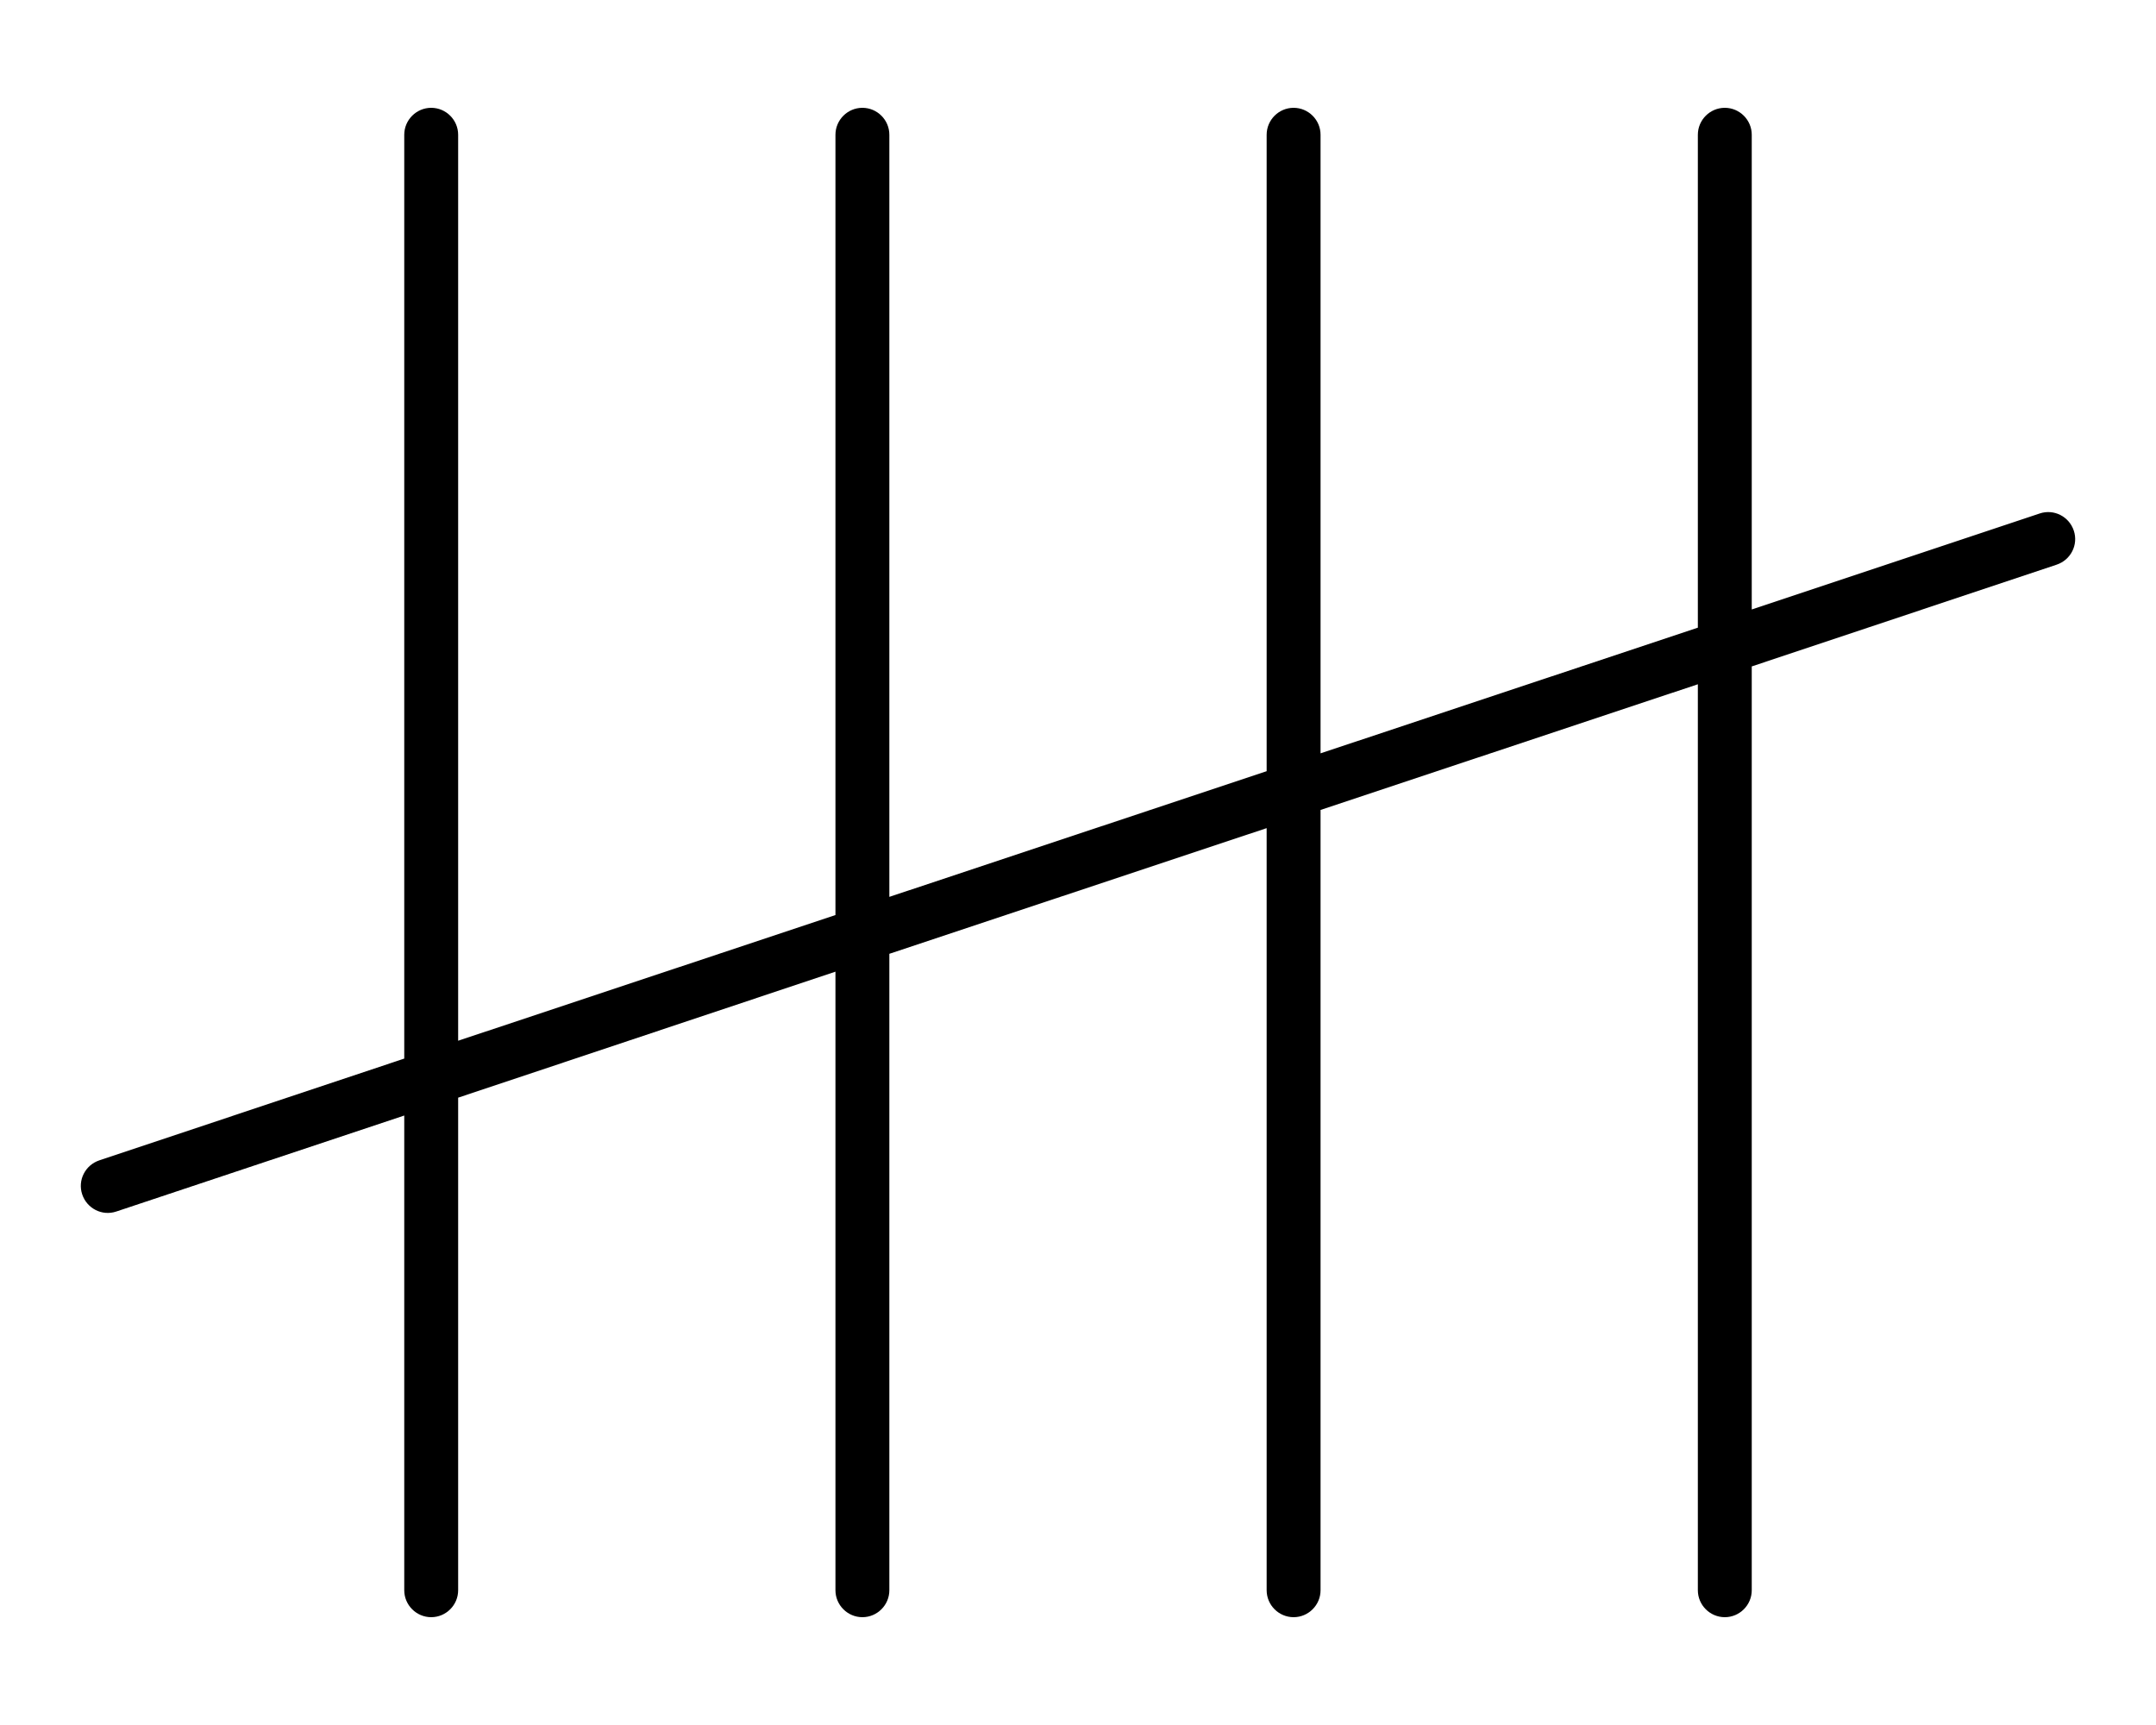
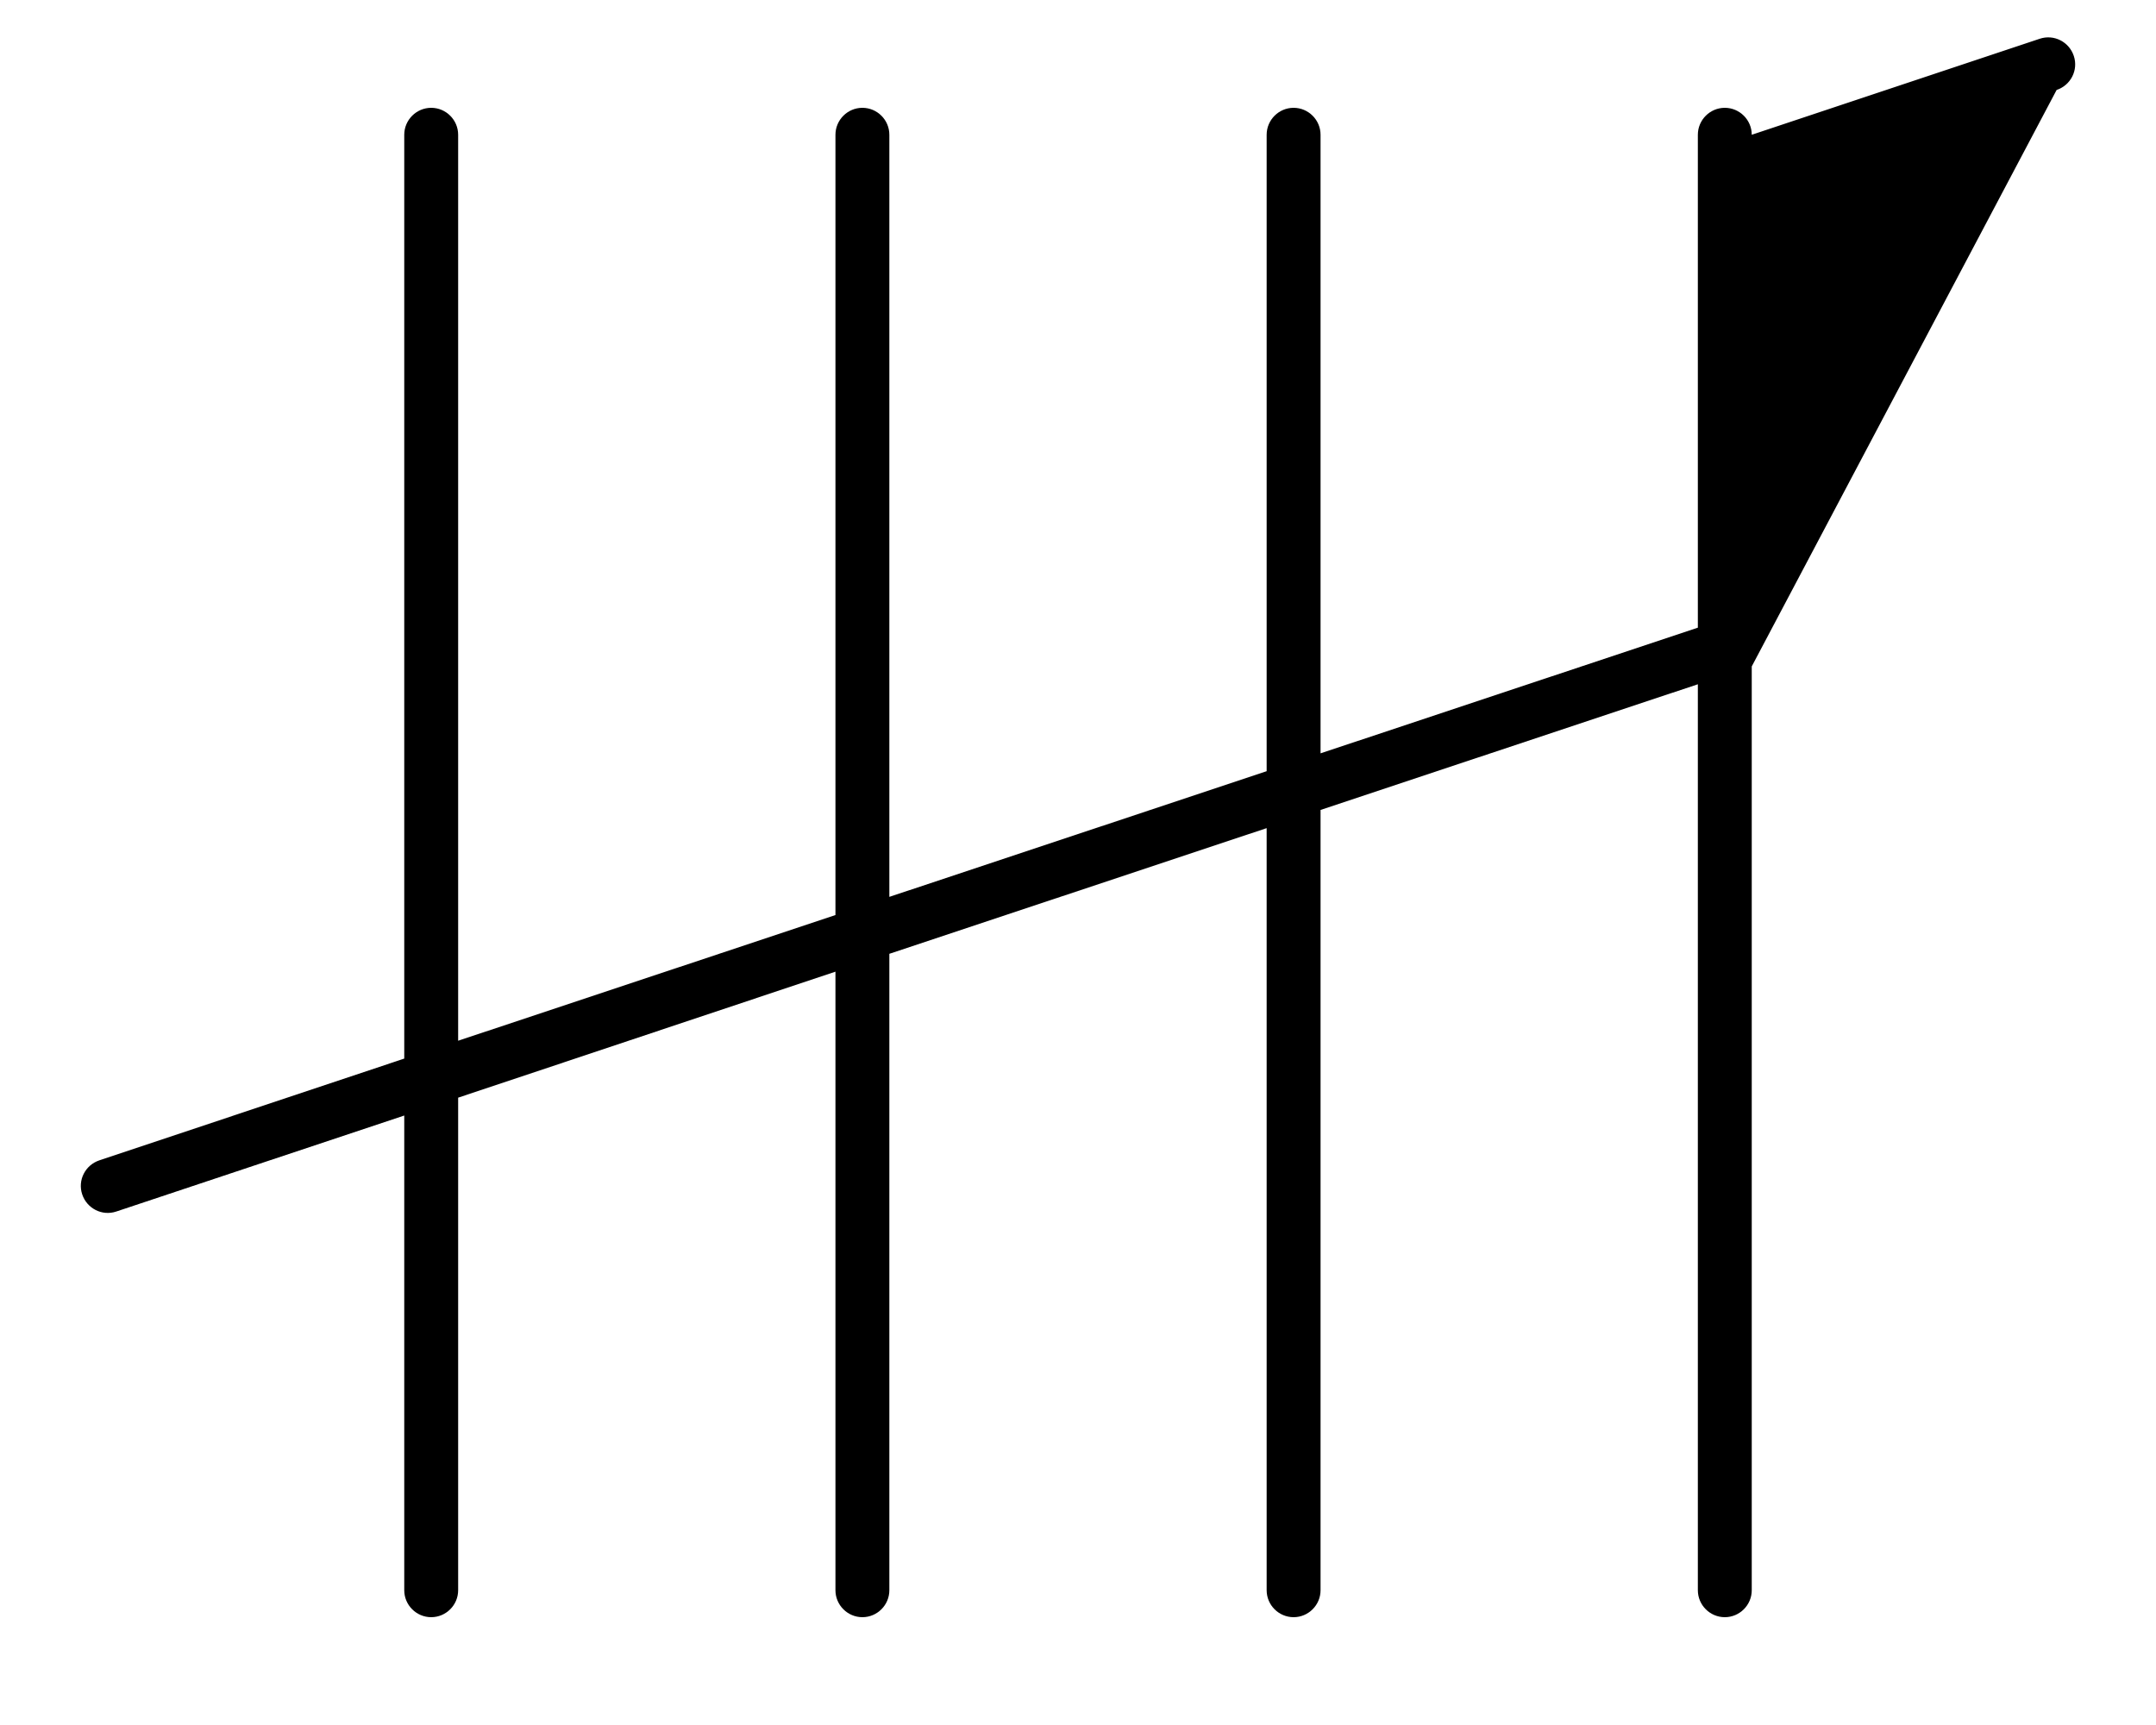
<svg xmlns="http://www.w3.org/2000/svg" viewBox="0 0 640 512">
-   <path d="M128 32c4.4 0 8 3.6 8 8V308.9l112-37.3V40c0-4.4 3.6-8 8-8s8 3.6 8 8V266.2l112-37.3V40c0-4.4 3.6-8 8-8s8 3.6 8 8V223.6l112-37.3V40c0-4.4 3.6-8 8-8s8 3.6 8 8V180.9l85.5-28.5c4.2-1.4 8.7 .9 10.1 5.1s-.9 8.7-5.1 10.1L520 197.8V472c0 4.4-3.6 8-8 8s-8-3.6-8-8V203.1L392 240.4V472c0 4.4-3.6 8-8 8s-8-3.6-8-8V245.8L264 283.1V472c0 4.4-3.6 8-8 8s-8-3.6-8-8V288.4L136 325.8V472c0 4.4-3.6 8-8 8s-8-3.6-8-8V331.1L34.5 359.6c-4.2 1.4-8.7-.9-10.1-5.1s.9-8.7 5.1-10.1L120 314.2V40c0-4.4 3.6-8 8-8z" />
+   <path d="M128 32c4.4 0 8 3.6 8 8V308.9l112-37.3V40c0-4.4 3.6-8 8-8s8 3.6 8 8V266.2l112-37.3V40c0-4.4 3.6-8 8-8s8 3.6 8 8V223.6l112-37.3V40c0-4.4 3.6-8 8-8s8 3.6 8 8l85.5-28.5c4.2-1.4 8.7 .9 10.1 5.1s-.9 8.7-5.1 10.1L520 197.8V472c0 4.4-3.6 8-8 8s-8-3.6-8-8V203.1L392 240.4V472c0 4.4-3.6 8-8 8s-8-3.6-8-8V245.8L264 283.1V472c0 4.4-3.6 8-8 8s-8-3.6-8-8V288.4L136 325.8V472c0 4.4-3.6 8-8 8s-8-3.6-8-8V331.1L34.5 359.6c-4.2 1.4-8.7-.9-10.1-5.1s.9-8.7 5.1-10.1L120 314.2V40c0-4.4 3.6-8 8-8z" />
</svg>